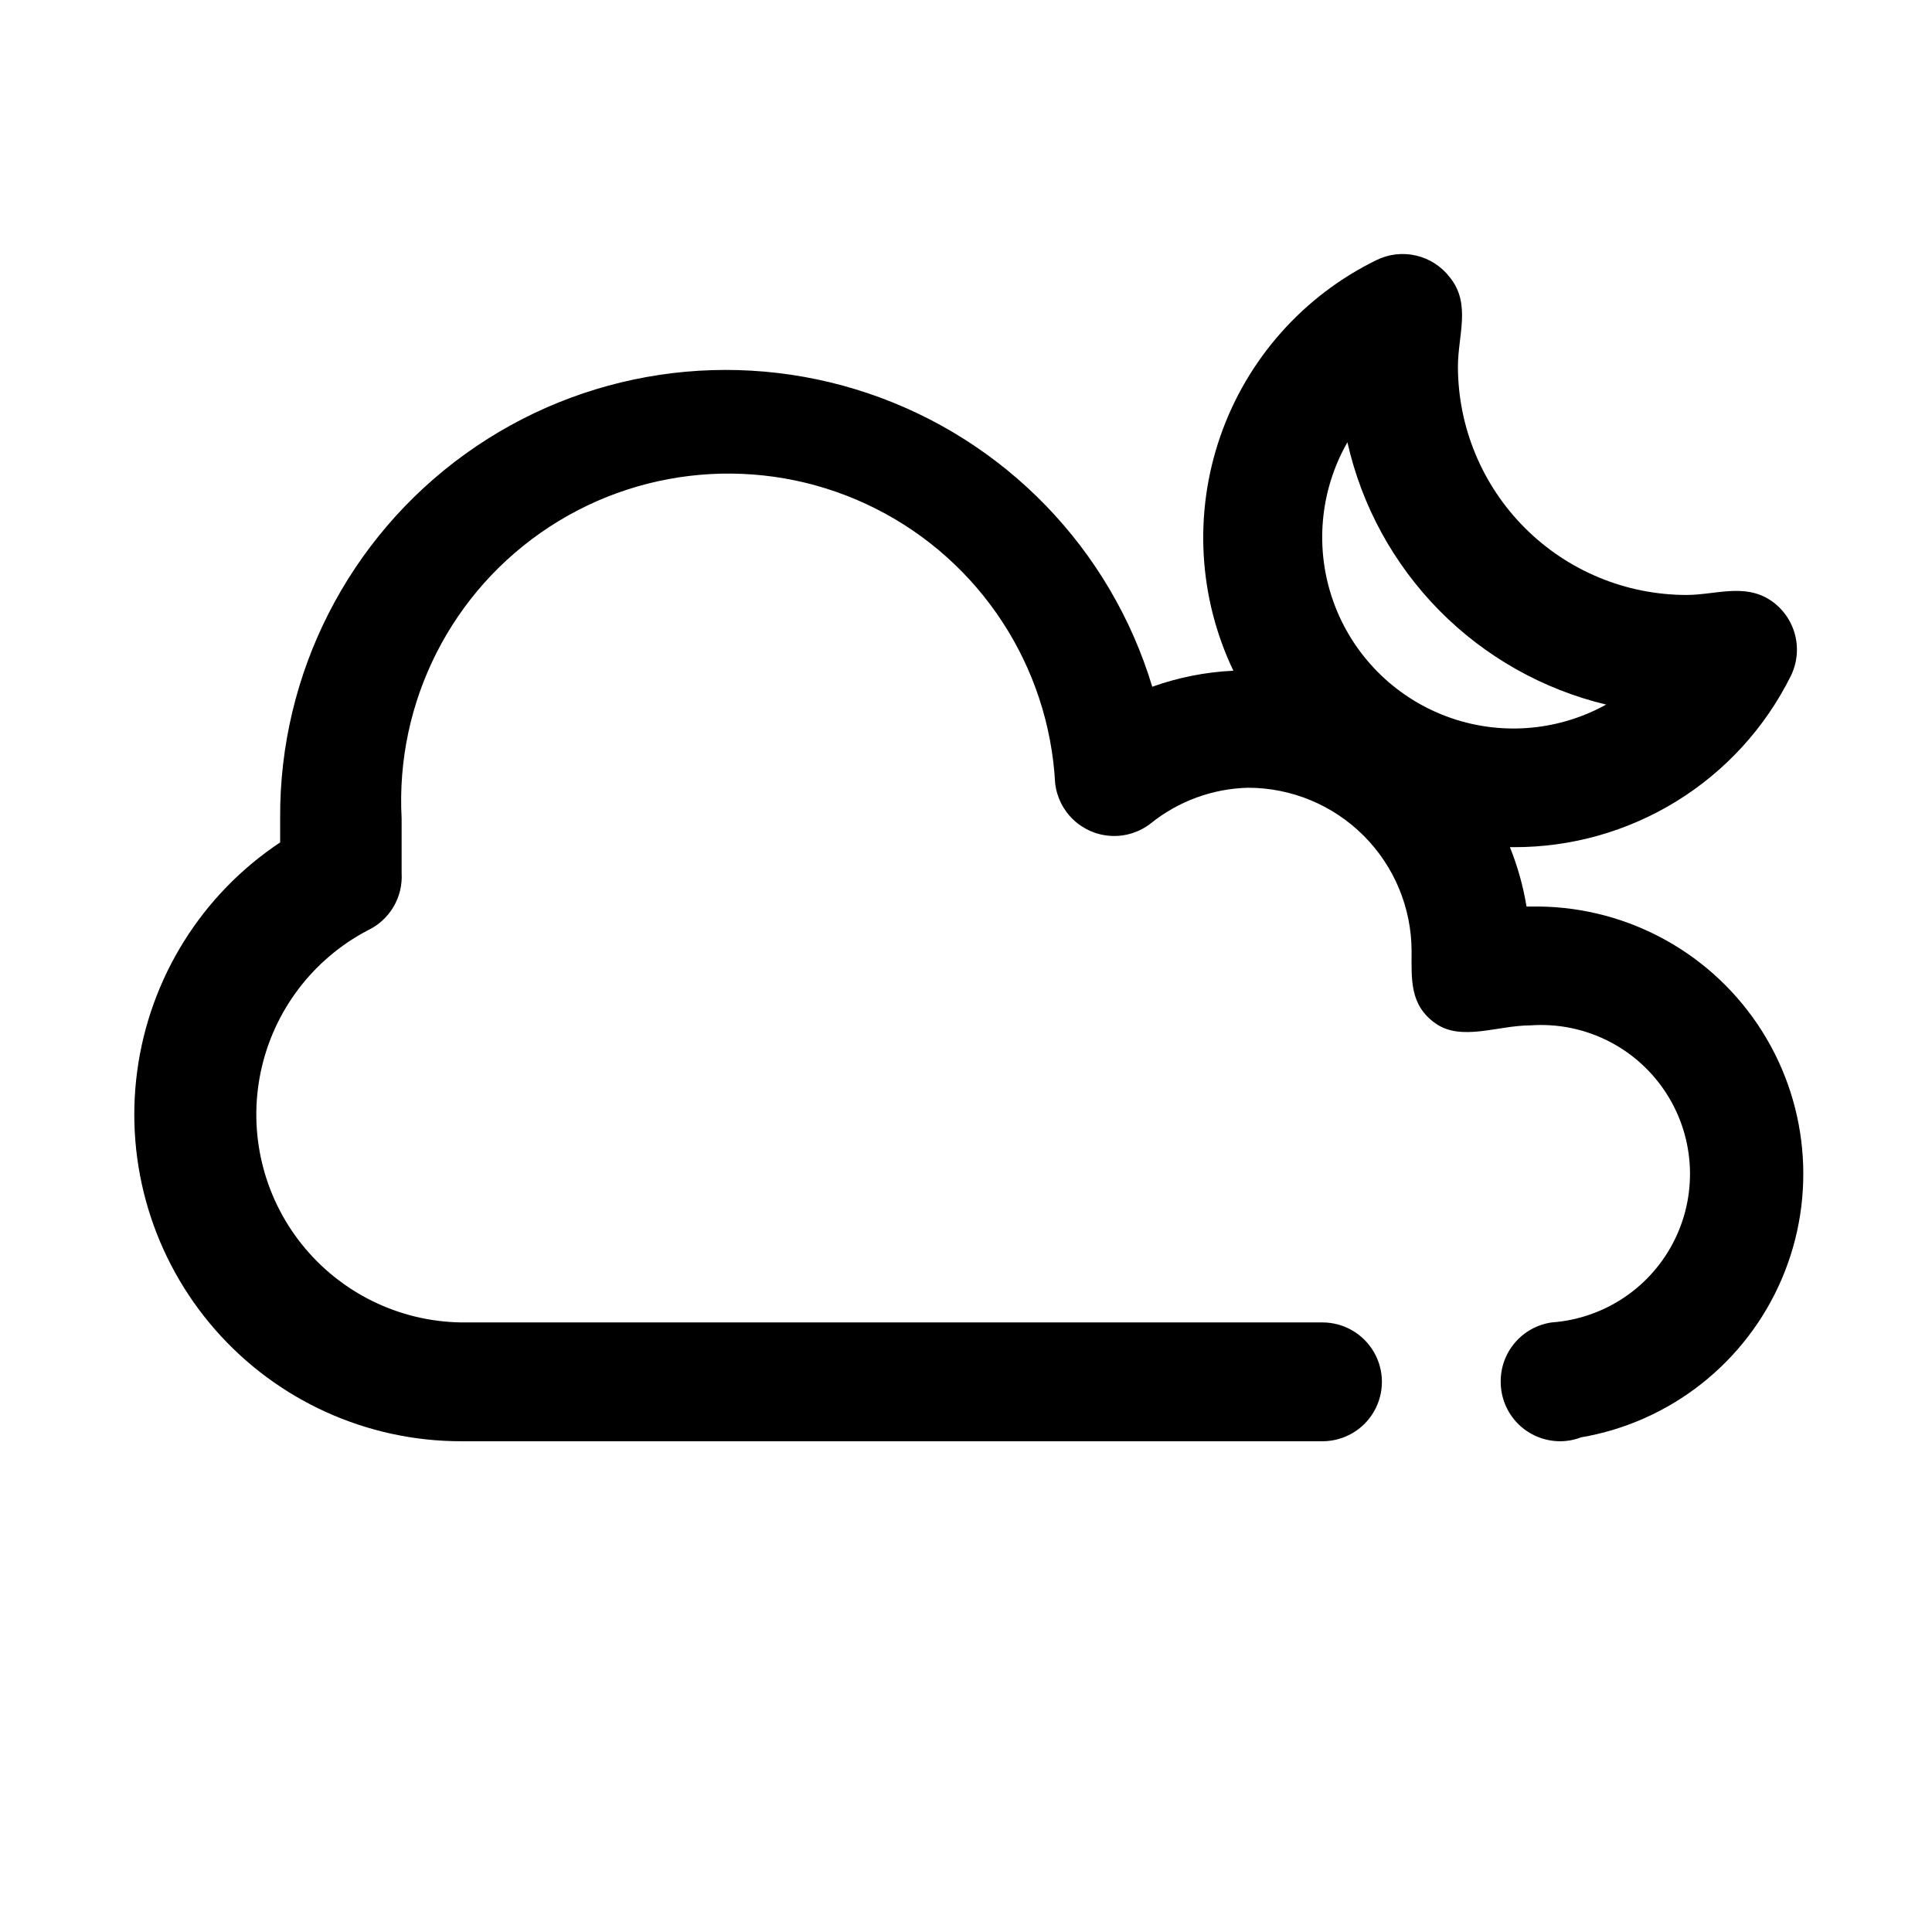
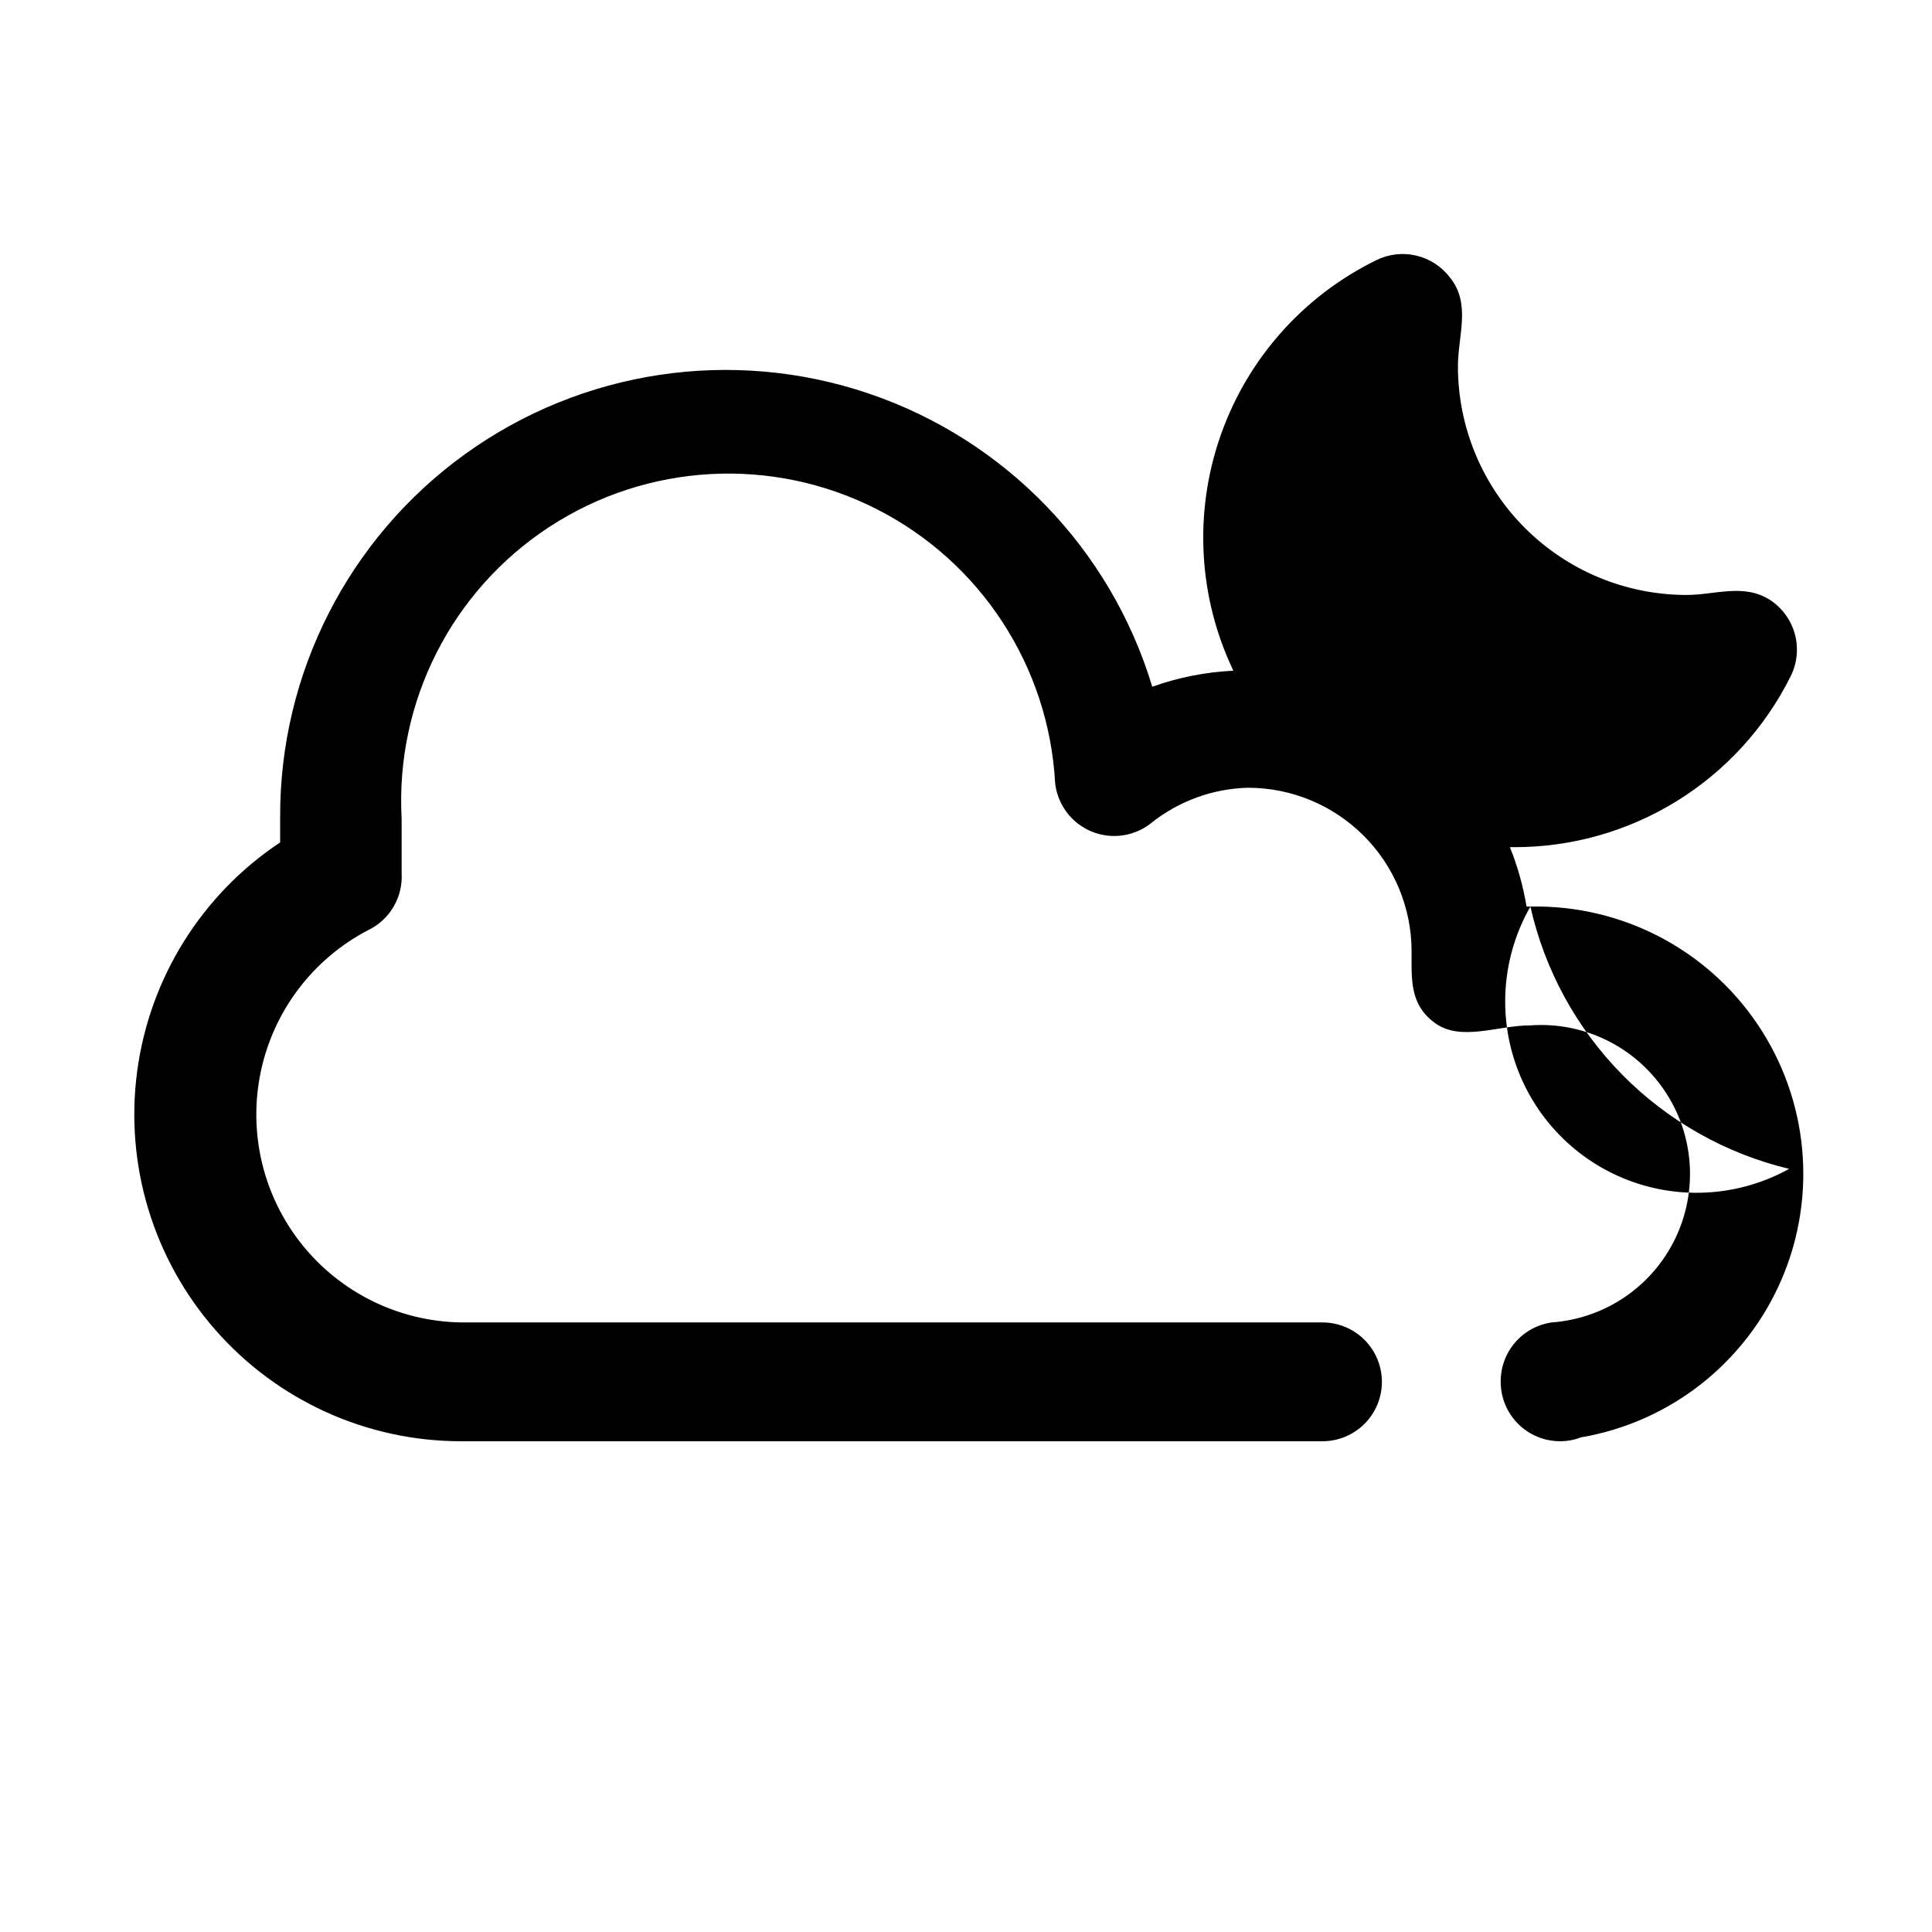
<svg xmlns="http://www.w3.org/2000/svg" fill="#000000" width="800px" height="800px" version="1.1" viewBox="144 144 512 512">
-   <path d="m549.57 384.25h-1.023c-0.883-5.394-2.363-10.676-4.406-15.742h1.023c15.23 0.043 30.172-4.172 43.137-12.172 12.965-7.996 23.434-19.461 30.23-33.094 1.73-3.453 2.137-7.418 1.137-11.148-1.004-3.731-3.34-6.965-6.57-9.082-6.926-4.488-14.562-1.34-22.199-1.34-16.047-0.02-31.434-6.402-42.781-17.754-11.348-11.348-17.734-26.73-17.754-42.781 0-8.266 3.543-16.609-2.125-23.617-2.219-2.91-5.379-4.957-8.941-5.789-3.562-0.836-7.305-0.402-10.582 1.227-19.371 9.488-34.211 26.238-41.301 46.609-7.09 20.371-5.856 42.715 3.438 62.18-7.336 0.344-14.578 1.773-21.492 4.25-11.023-36.523-39.016-65.469-75.148-77.711-36.133-12.246-75.953-6.277-106.91 16.02-30.953 22.297-49.23 58.18-49.062 96.328v6.613c-20.785 13.82-34.594 35.934-37.891 60.676-3.297 24.738 4.246 49.699 20.688 68.477s40.184 29.547 65.145 29.547h228.29c5.625 0 10.824-3 13.637-7.871s2.812-10.871 0-15.742c-2.812-4.871-8.012-7.875-13.637-7.875h-228.29c-16.453-0.254-31.93-7.844-42.199-20.699-10.273-12.852-14.262-29.625-10.879-45.727 3.383-16.102 13.785-29.848 28.359-37.484 2.84-1.344 5.215-3.512 6.812-6.219 1.602-2.711 2.352-5.832 2.16-8.973v-14.406c-1.688-30.938 13.258-60.422 39.207-77.352 25.945-16.93 58.957-18.73 86.59-4.723 27.637 14.004 45.699 41.691 47.387 72.629 0.406 3.734 2.137 7.203 4.875 9.777 2.742 2.574 6.312 4.082 10.066 4.25 3.754 0.172 7.445-1.008 10.406-3.324 7.336-5.898 16.41-9.219 25.82-9.445 11.477 0.023 22.477 4.59 30.594 12.703 8.113 8.117 12.684 19.117 12.703 30.594 0 7.477-0.551 14.25 6.297 19.129 6.852 4.879 16.531 0.551 25.191 0.551 14.062-1.012 27.598 5.555 35.504 17.227 7.91 11.672 8.988 26.676 2.836 39.359-6.156 12.684-18.609 21.121-32.672 22.133-3.781 0.535-7.242 2.43-9.734 5.324-2.488 2.898-3.844 6.602-3.805 10.422 0 4.176 1.66 8.18 4.609 11.133 2.953 2.953 6.957 4.609 11.133 4.609 1.887 0.004 3.754-0.344 5.512-1.023 23.723-4.043 43.773-19.855 53.234-41.984 9.461-22.129 7.043-47.547-6.422-67.492-13.465-19.949-36.133-31.695-60.195-31.195zm-48.492-123.04c3.793 16.836 12.227 32.273 24.344 44.559 12.121 12.285 27.441 20.93 44.223 24.953-12.996 7.191-28.492 8.324-42.395 3.098-13.902-5.231-24.812-16.289-29.848-30.262-5.039-13.973-3.691-29.453 3.676-42.348z" />
+   <path d="m549.57 384.25h-1.023c-0.883-5.394-2.363-10.676-4.406-15.742h1.023c15.23 0.043 30.172-4.172 43.137-12.172 12.965-7.996 23.434-19.461 30.23-33.094 1.73-3.453 2.137-7.418 1.137-11.148-1.004-3.731-3.34-6.965-6.57-9.082-6.926-4.488-14.562-1.34-22.199-1.34-16.047-0.02-31.434-6.402-42.781-17.754-11.348-11.348-17.734-26.73-17.754-42.781 0-8.266 3.543-16.609-2.125-23.617-2.219-2.91-5.379-4.957-8.941-5.789-3.562-0.836-7.305-0.402-10.582 1.227-19.371 9.488-34.211 26.238-41.301 46.609-7.09 20.371-5.856 42.715 3.438 62.18-7.336 0.344-14.578 1.773-21.492 4.25-11.023-36.523-39.016-65.469-75.148-77.711-36.133-12.246-75.953-6.277-106.91 16.02-30.953 22.297-49.23 58.18-49.062 96.328v6.613c-20.785 13.82-34.594 35.934-37.891 60.676-3.297 24.738 4.246 49.699 20.688 68.477s40.184 29.547 65.145 29.547h228.29c5.625 0 10.824-3 13.637-7.871s2.812-10.871 0-15.742c-2.812-4.871-8.012-7.875-13.637-7.875h-228.29c-16.453-0.254-31.93-7.844-42.199-20.699-10.273-12.852-14.262-29.625-10.879-45.727 3.383-16.102 13.785-29.848 28.359-37.484 2.84-1.344 5.215-3.512 6.812-6.219 1.602-2.711 2.352-5.832 2.16-8.973v-14.406c-1.688-30.938 13.258-60.422 39.207-77.352 25.945-16.93 58.957-18.73 86.59-4.723 27.637 14.004 45.699 41.691 47.387 72.629 0.406 3.734 2.137 7.203 4.875 9.777 2.742 2.574 6.312 4.082 10.066 4.25 3.754 0.172 7.445-1.008 10.406-3.324 7.336-5.898 16.41-9.219 25.82-9.445 11.477 0.023 22.477 4.59 30.594 12.703 8.113 8.117 12.684 19.117 12.703 30.594 0 7.477-0.551 14.25 6.297 19.129 6.852 4.879 16.531 0.551 25.191 0.551 14.062-1.012 27.598 5.555 35.504 17.227 7.91 11.672 8.988 26.676 2.836 39.359-6.156 12.684-18.609 21.121-32.672 22.133-3.781 0.535-7.242 2.43-9.734 5.324-2.488 2.898-3.844 6.602-3.805 10.422 0 4.176 1.66 8.18 4.609 11.133 2.953 2.953 6.957 4.609 11.133 4.609 1.887 0.004 3.754-0.344 5.512-1.023 23.723-4.043 43.773-19.855 53.234-41.984 9.461-22.129 7.043-47.547-6.422-67.492-13.465-19.949-36.133-31.695-60.195-31.195zc3.793 16.836 12.227 32.273 24.344 44.559 12.121 12.285 27.441 20.93 44.223 24.953-12.996 7.191-28.492 8.324-42.395 3.098-13.902-5.231-24.812-16.289-29.848-30.262-5.039-13.973-3.691-29.453 3.676-42.348z" />
</svg>